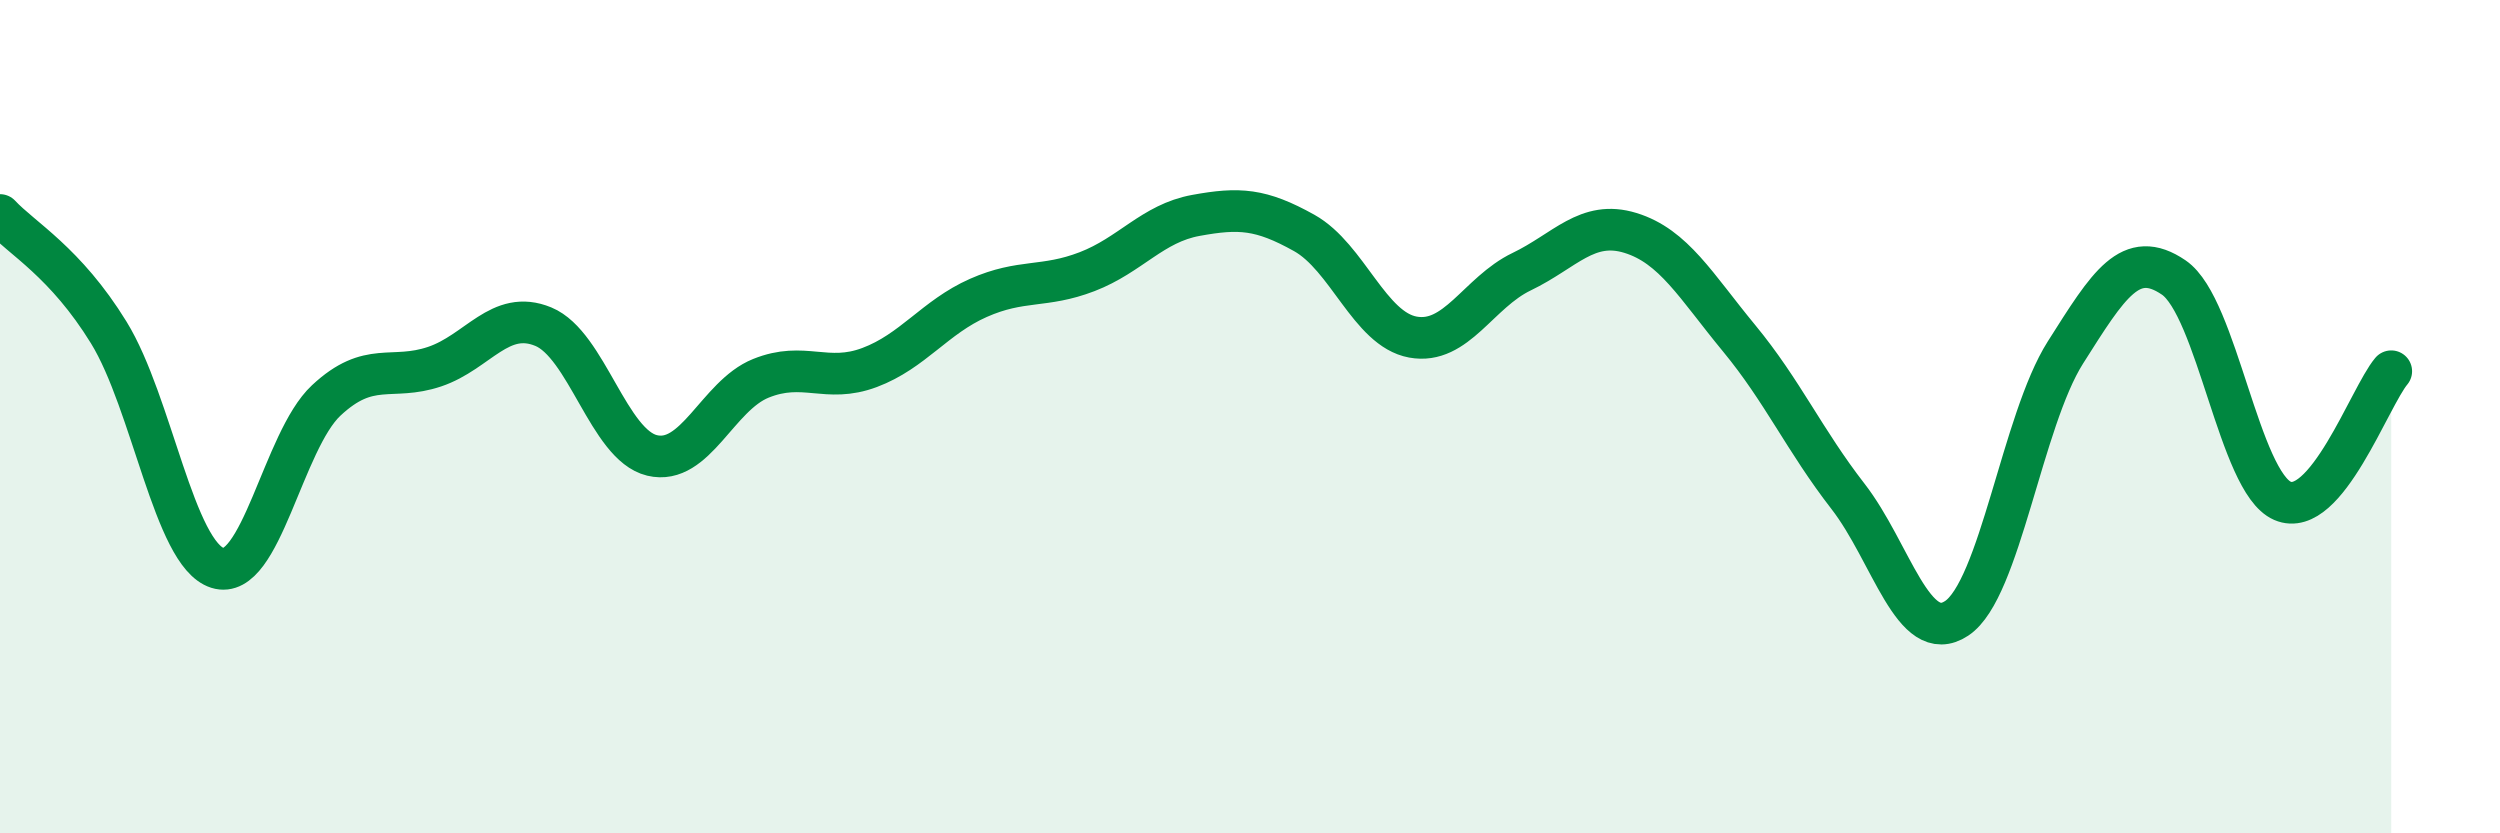
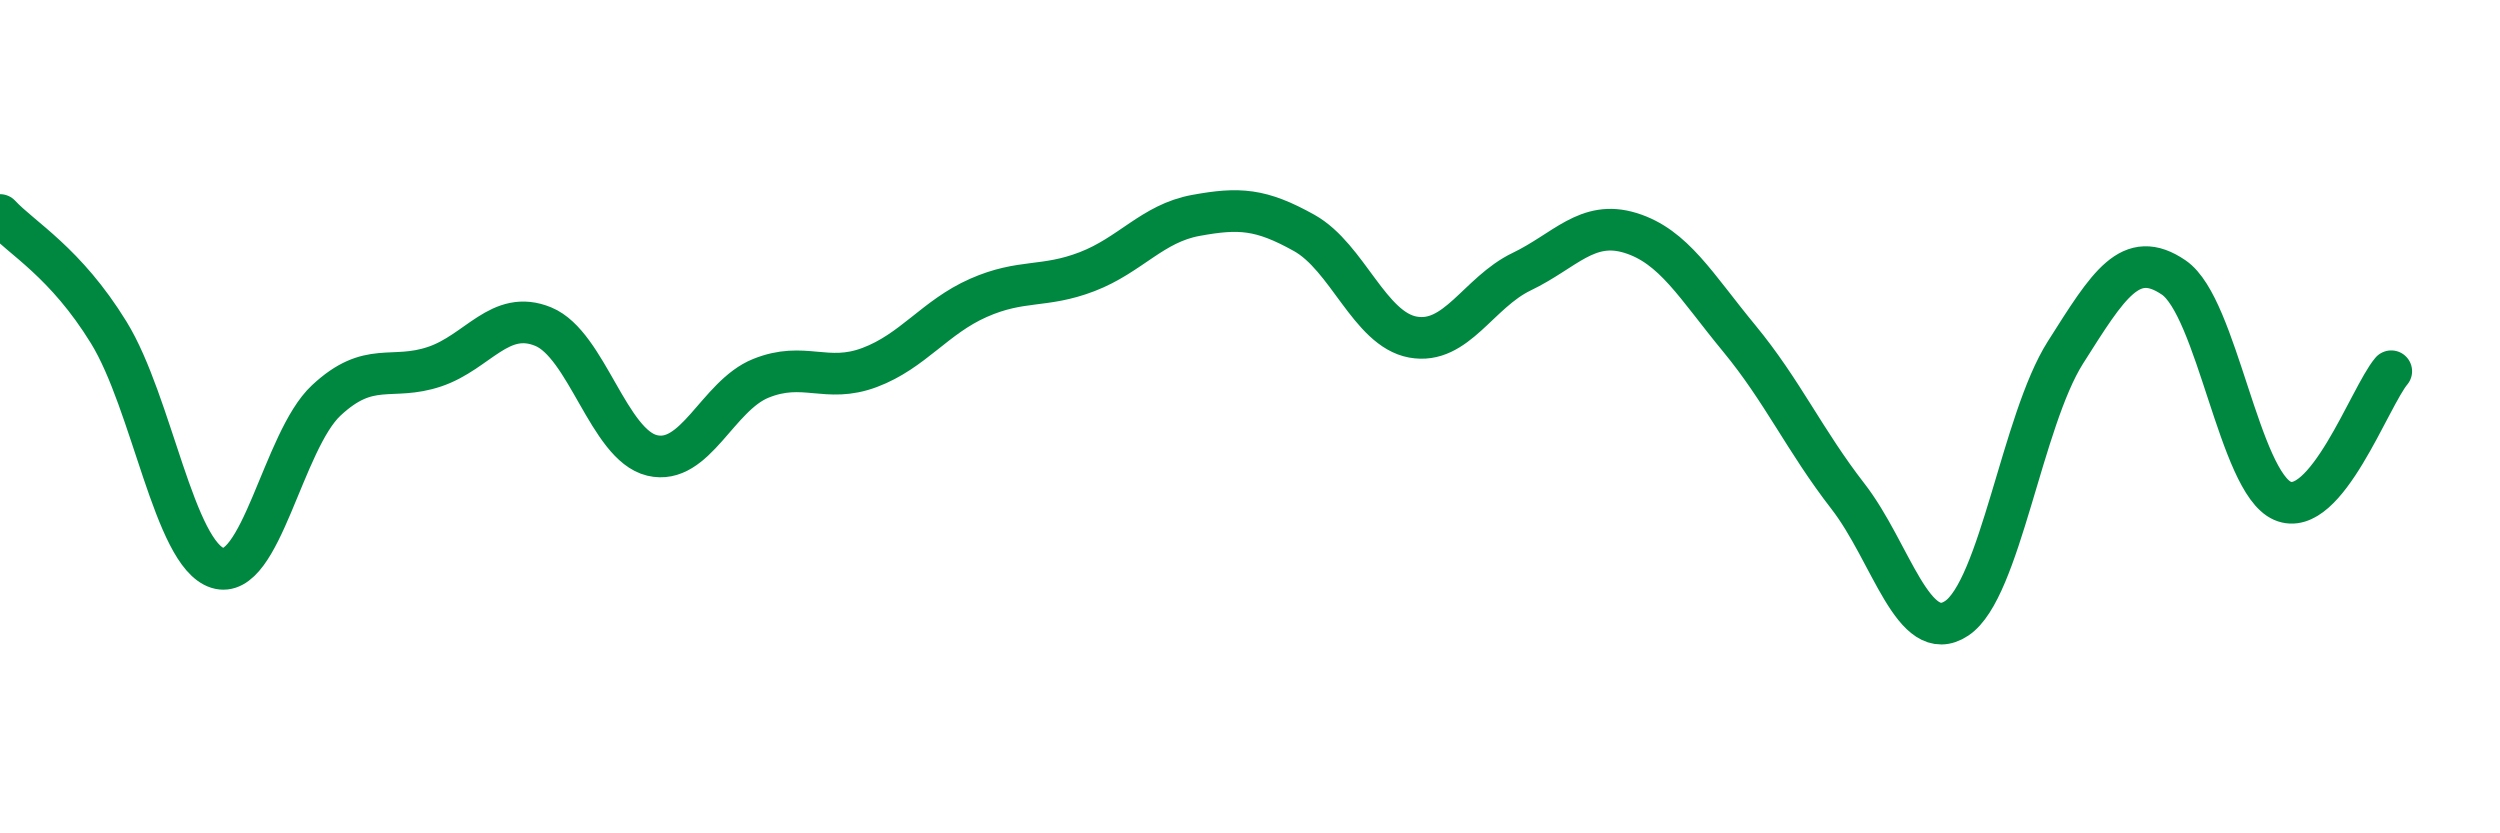
<svg xmlns="http://www.w3.org/2000/svg" width="60" height="20" viewBox="0 0 60 20">
-   <path d="M 0,5.16 C 0.52,5.72 1.57,6.29 2.61,7.98 C 3.65,9.67 4.18,13.3 5.22,13.63 C 6.26,13.96 6.79,10.58 7.83,9.61 C 8.87,8.64 9.39,9.15 10.43,8.8 C 11.47,8.45 12,7.41 13.04,7.84 C 14.08,8.27 14.61,10.68 15.65,10.93 C 16.69,11.18 17.22,9.5 18.26,9.08 C 19.3,8.66 19.83,9.21 20.87,8.82 C 21.91,8.43 22.44,7.61 23.48,7.15 C 24.52,6.69 25.05,6.92 26.09,6.52 C 27.13,6.12 27.66,5.36 28.7,5.17 C 29.74,4.98 30.26,5.01 31.3,5.59 C 32.34,6.17 32.87,7.9 33.91,8.09 C 34.95,8.28 35.48,7.02 36.52,6.52 C 37.56,6.02 38.09,5.27 39.13,5.59 C 40.17,5.91 40.7,6.86 41.74,8.12 C 42.78,9.38 43.31,10.57 44.35,11.91 C 45.39,13.25 45.92,15.53 46.96,14.84 C 48,14.15 48.53,10.1 49.57,8.46 C 50.61,6.82 51.13,5.95 52.17,6.66 C 53.21,7.37 53.74,11.57 54.78,12.02 C 55.82,12.47 56.87,9.53 57.39,8.91L57.39 20L0 20Z" fill="#008740" opacity="0.1" stroke-linecap="round" stroke-linejoin="round" />
  <path d="M 0,5.16 C 0.52,5.72 1.57,6.29 2.61,7.98 C 3.65,9.67 4.18,13.3 5.22,13.63 C 6.26,13.96 6.79,10.58 7.83,9.61 C 8.87,8.64 9.39,9.15 10.43,8.8 C 11.47,8.45 12,7.41 13.04,7.84 C 14.08,8.27 14.61,10.68 15.65,10.93 C 16.69,11.18 17.22,9.5 18.26,9.08 C 19.3,8.66 19.83,9.21 20.87,8.82 C 21.91,8.43 22.44,7.61 23.48,7.15 C 24.52,6.69 25.05,6.92 26.09,6.52 C 27.13,6.12 27.66,5.36 28.7,5.17 C 29.74,4.98 30.26,5.01 31.3,5.59 C 32.34,6.17 32.87,7.9 33.91,8.09 C 34.95,8.28 35.48,7.02 36.52,6.52 C 37.56,6.02 38.09,5.27 39.13,5.59 C 40.17,5.91 40.7,6.86 41.74,8.12 C 42.78,9.38 43.31,10.57 44.35,11.91 C 45.39,13.25 45.92,15.53 46.96,14.84 C 48,14.15 48.53,10.1 49.57,8.46 C 50.61,6.82 51.13,5.95 52.17,6.66 C 53.21,7.37 53.74,11.57 54.78,12.02 C 55.82,12.47 56.87,9.53 57.39,8.91" stroke="#008740" stroke-width="1" fill="none" stroke-linecap="round" stroke-linejoin="round" />
</svg>